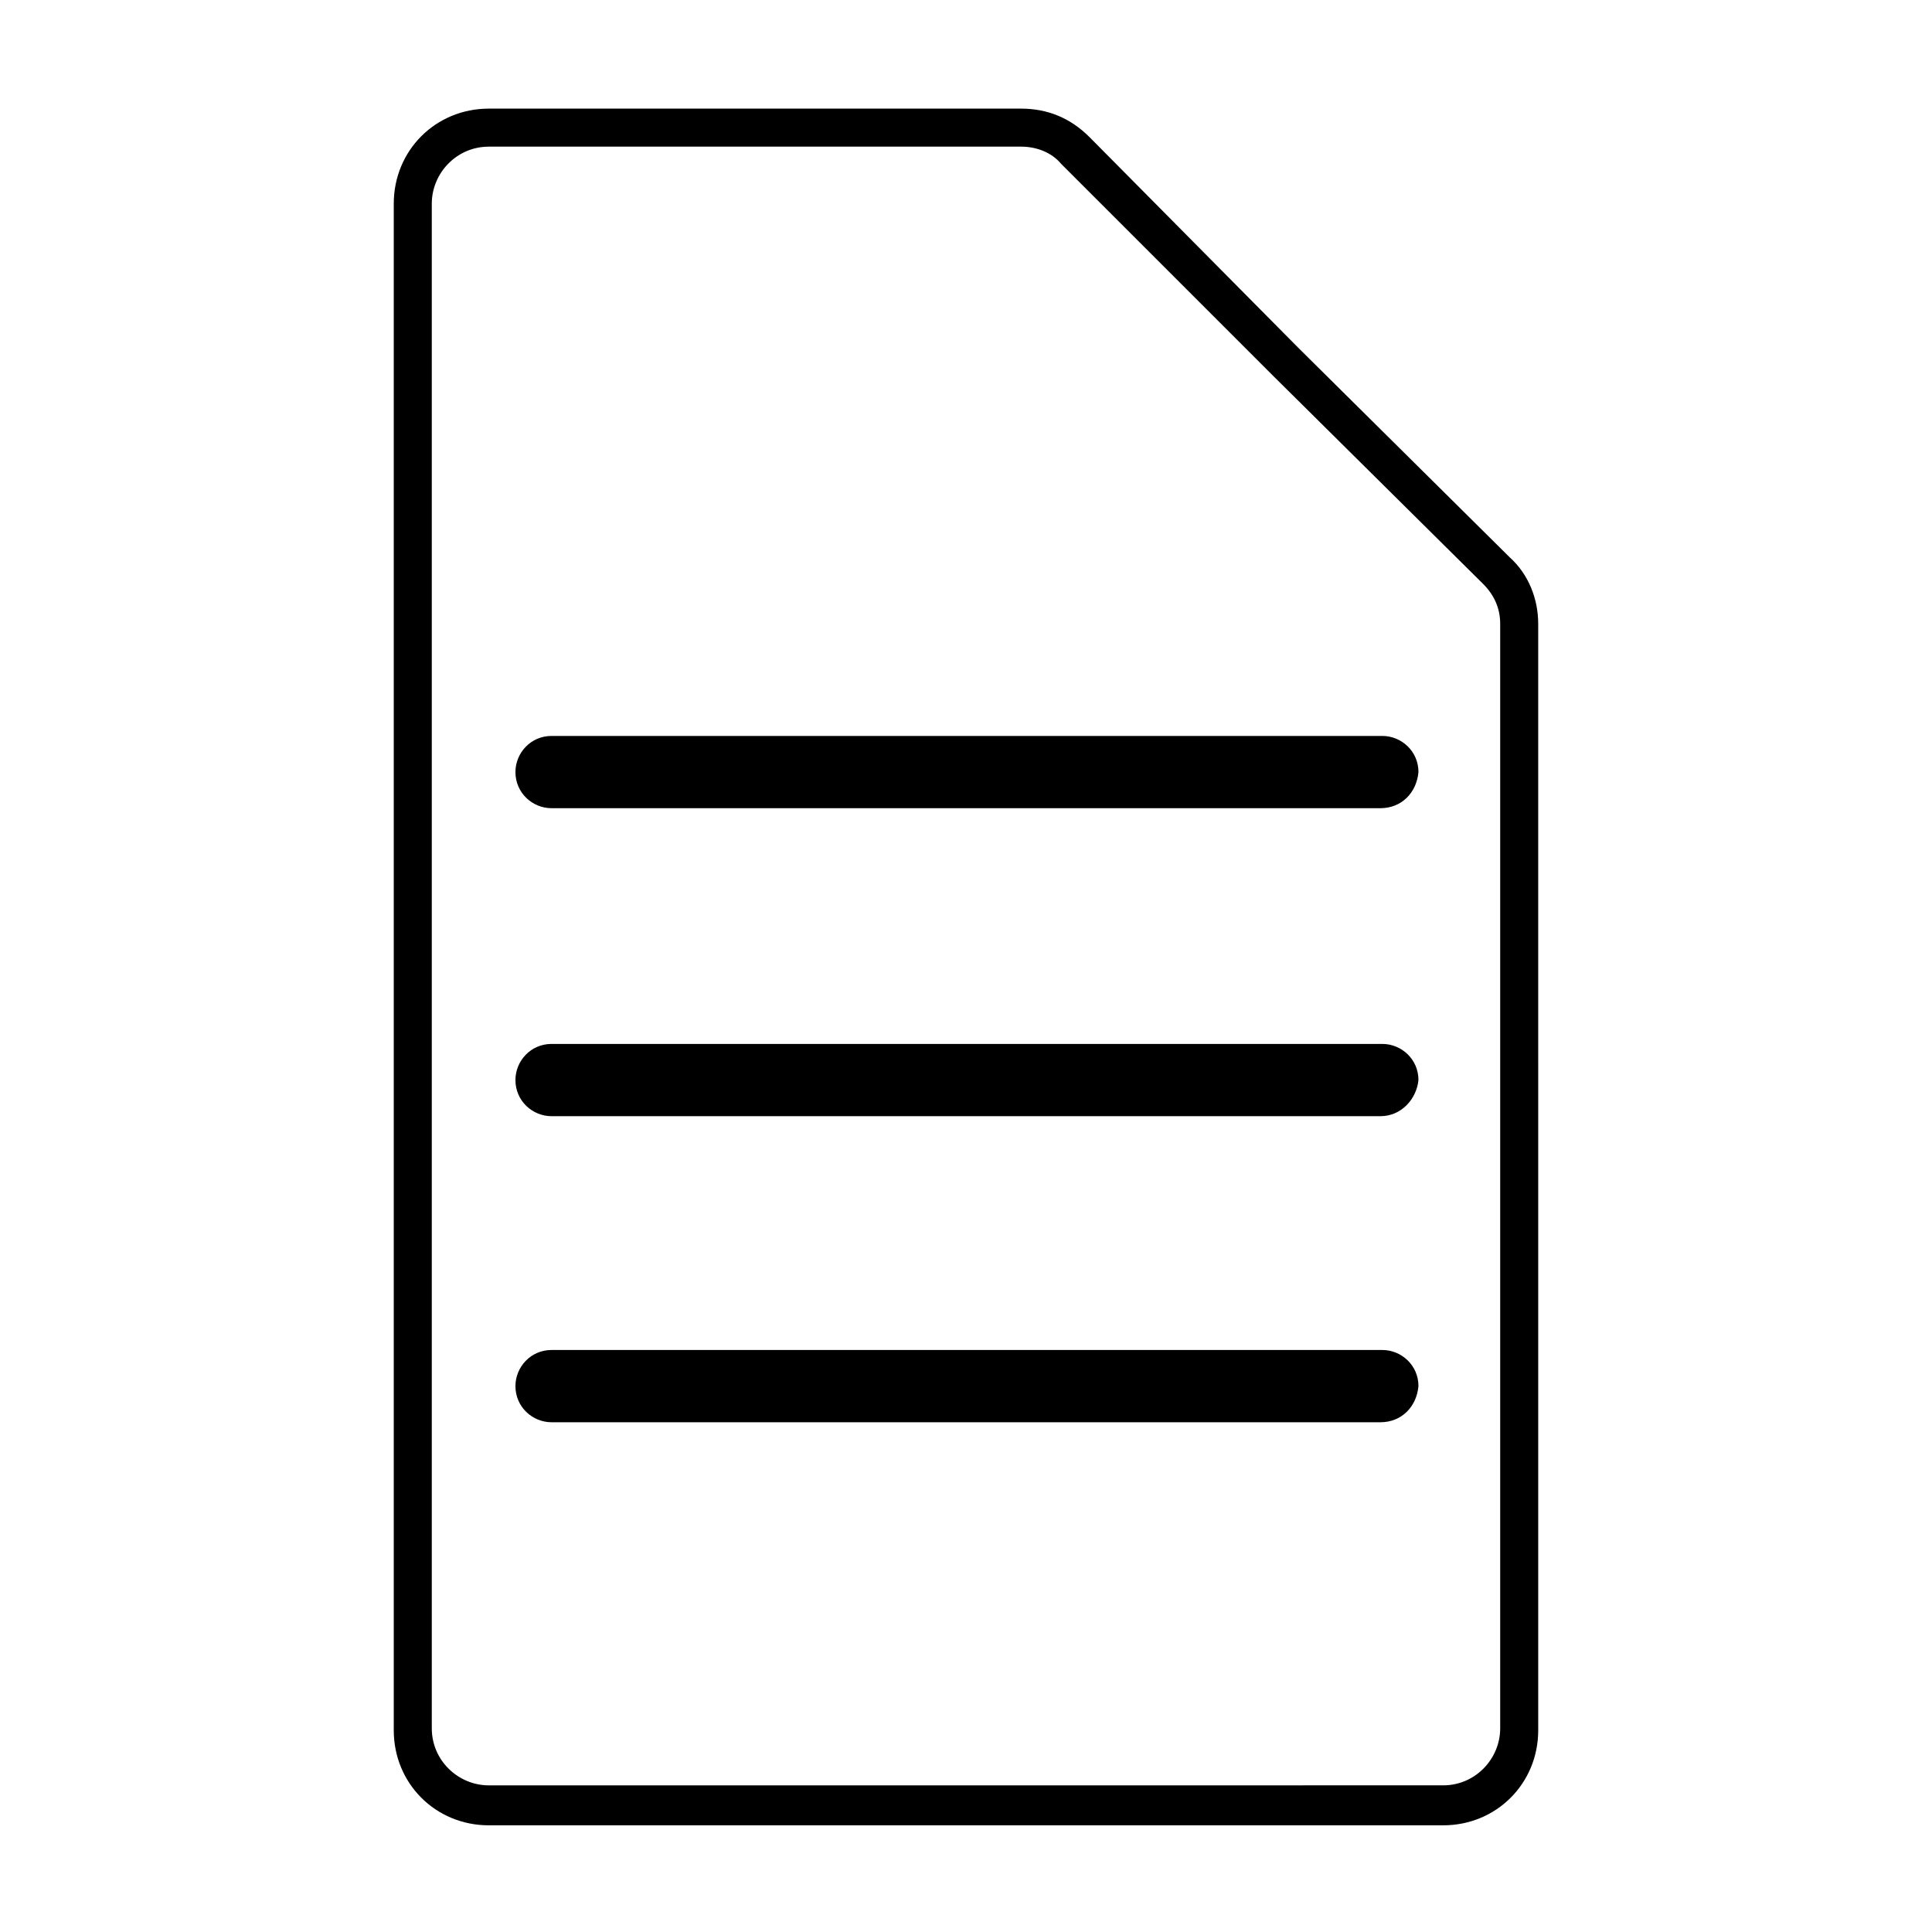
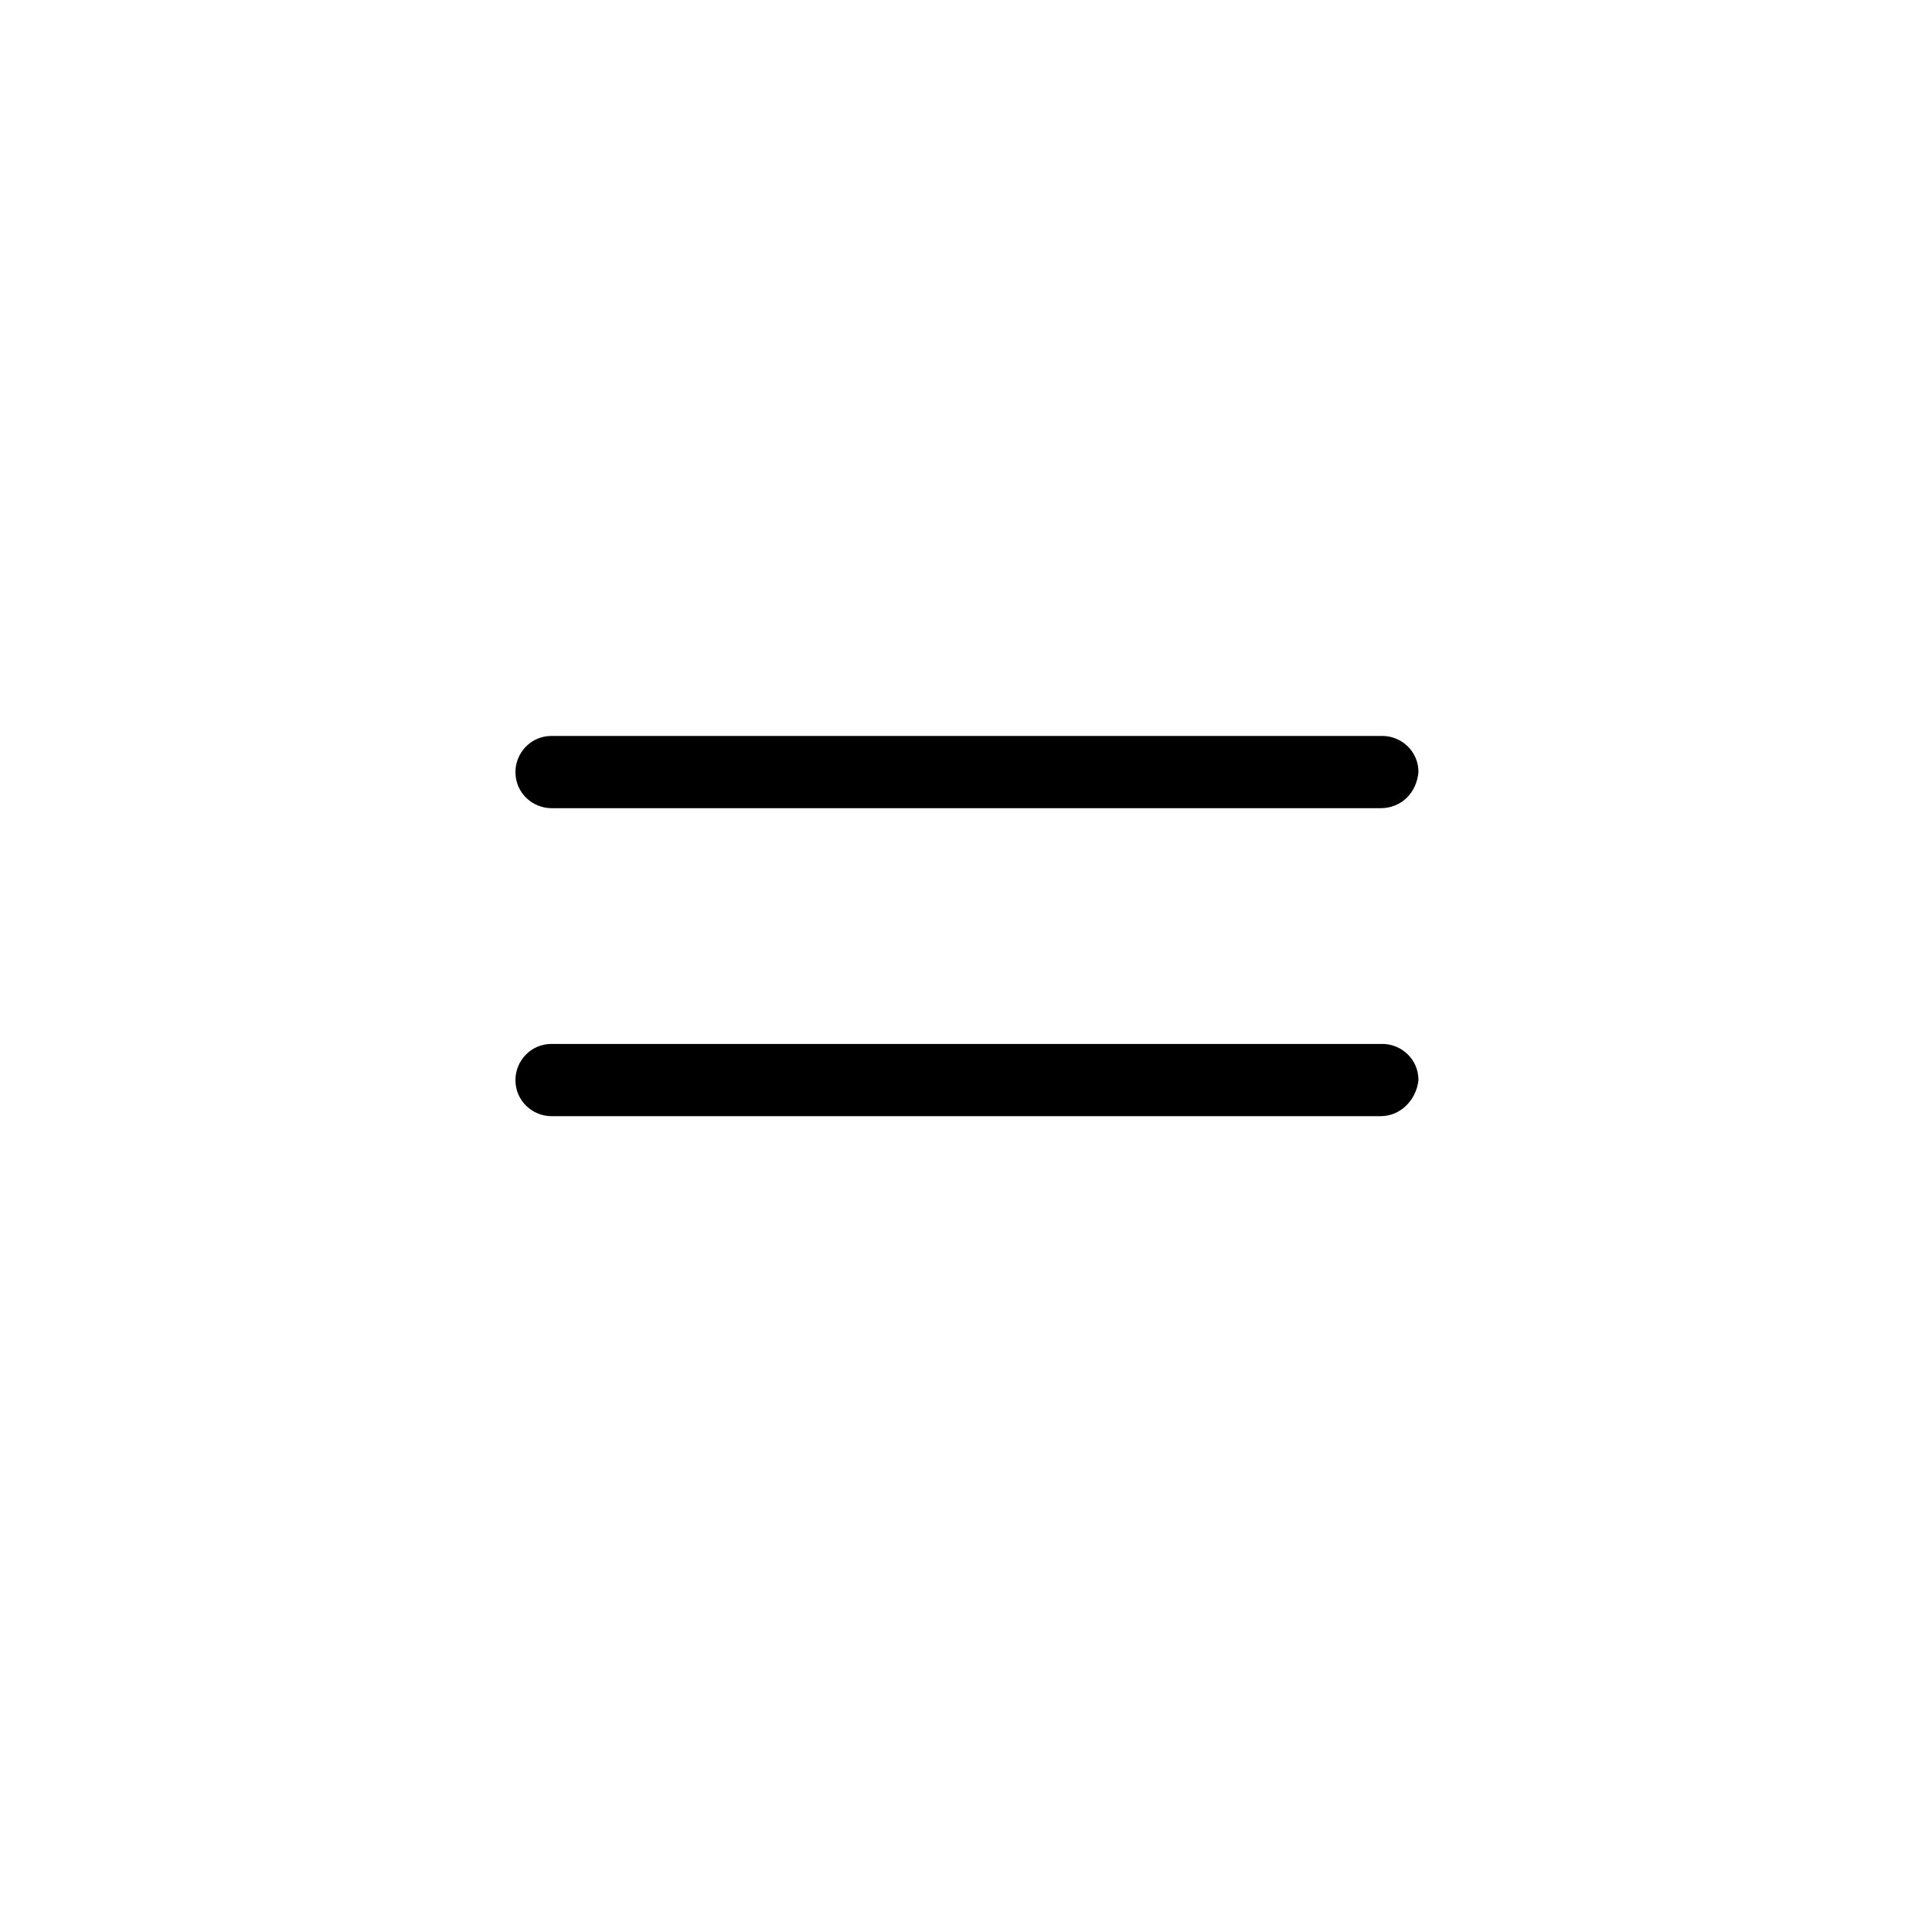
<svg xmlns="http://www.w3.org/2000/svg" fill="#000000" width="800px" height="800px" version="1.1" viewBox="144 144 512 512">
  <g>
-     <path d="m414.61 182.86c4.031 0 8.062 1.512 10.578 4.535l55.922 55.922 55.922 55.418c3.023 3.023 4.535 6.551 4.535 10.578v292.71c0 8.062-6.551 15.113-15.113 15.113l-252.91 0.004c-8.062 0-15.113-6.551-15.113-15.113v-404.05c0-8.062 6.551-15.113 15.113-15.113l141.07-0.004m0-10.074h-141.07c-14.105 0-25.191 11.082-25.191 25.191v404.56c0 14.105 11.082 25.191 25.191 25.191h252.91c14.105 0 25.191-11.082 25.191-25.191l-0.004-293.22c0-6.551-2.519-13.098-7.559-17.633l-55.922-55.418-55.418-55.922c-5.039-5.039-11.082-7.559-18.137-7.559z" />
    <path d="m509.83 439.8h-219.66c-5.039 0-9.574-4.031-9.574-9.574 0-5.039 4.031-9.574 9.574-9.574h220.16c5.039 0 9.574 4.031 9.574 9.574-0.504 5.039-4.535 9.574-10.078 9.574z" />
-     <path d="m509.83 520.91h-219.66c-5.039 0-9.574-4.031-9.574-9.574 0-5.039 4.031-9.574 9.574-9.574h220.16c5.039 0 9.574 4.031 9.574 9.574-0.504 5.543-4.535 9.574-10.078 9.574z" />
    <path d="m509.83 358.18h-219.66c-5.039 0-9.574-4.031-9.574-9.574 0-5.039 4.031-9.574 9.574-9.574h220.16c5.039 0 9.574 4.031 9.574 9.574-0.504 5.543-4.535 9.574-10.078 9.574z" />
  </g>
</svg>